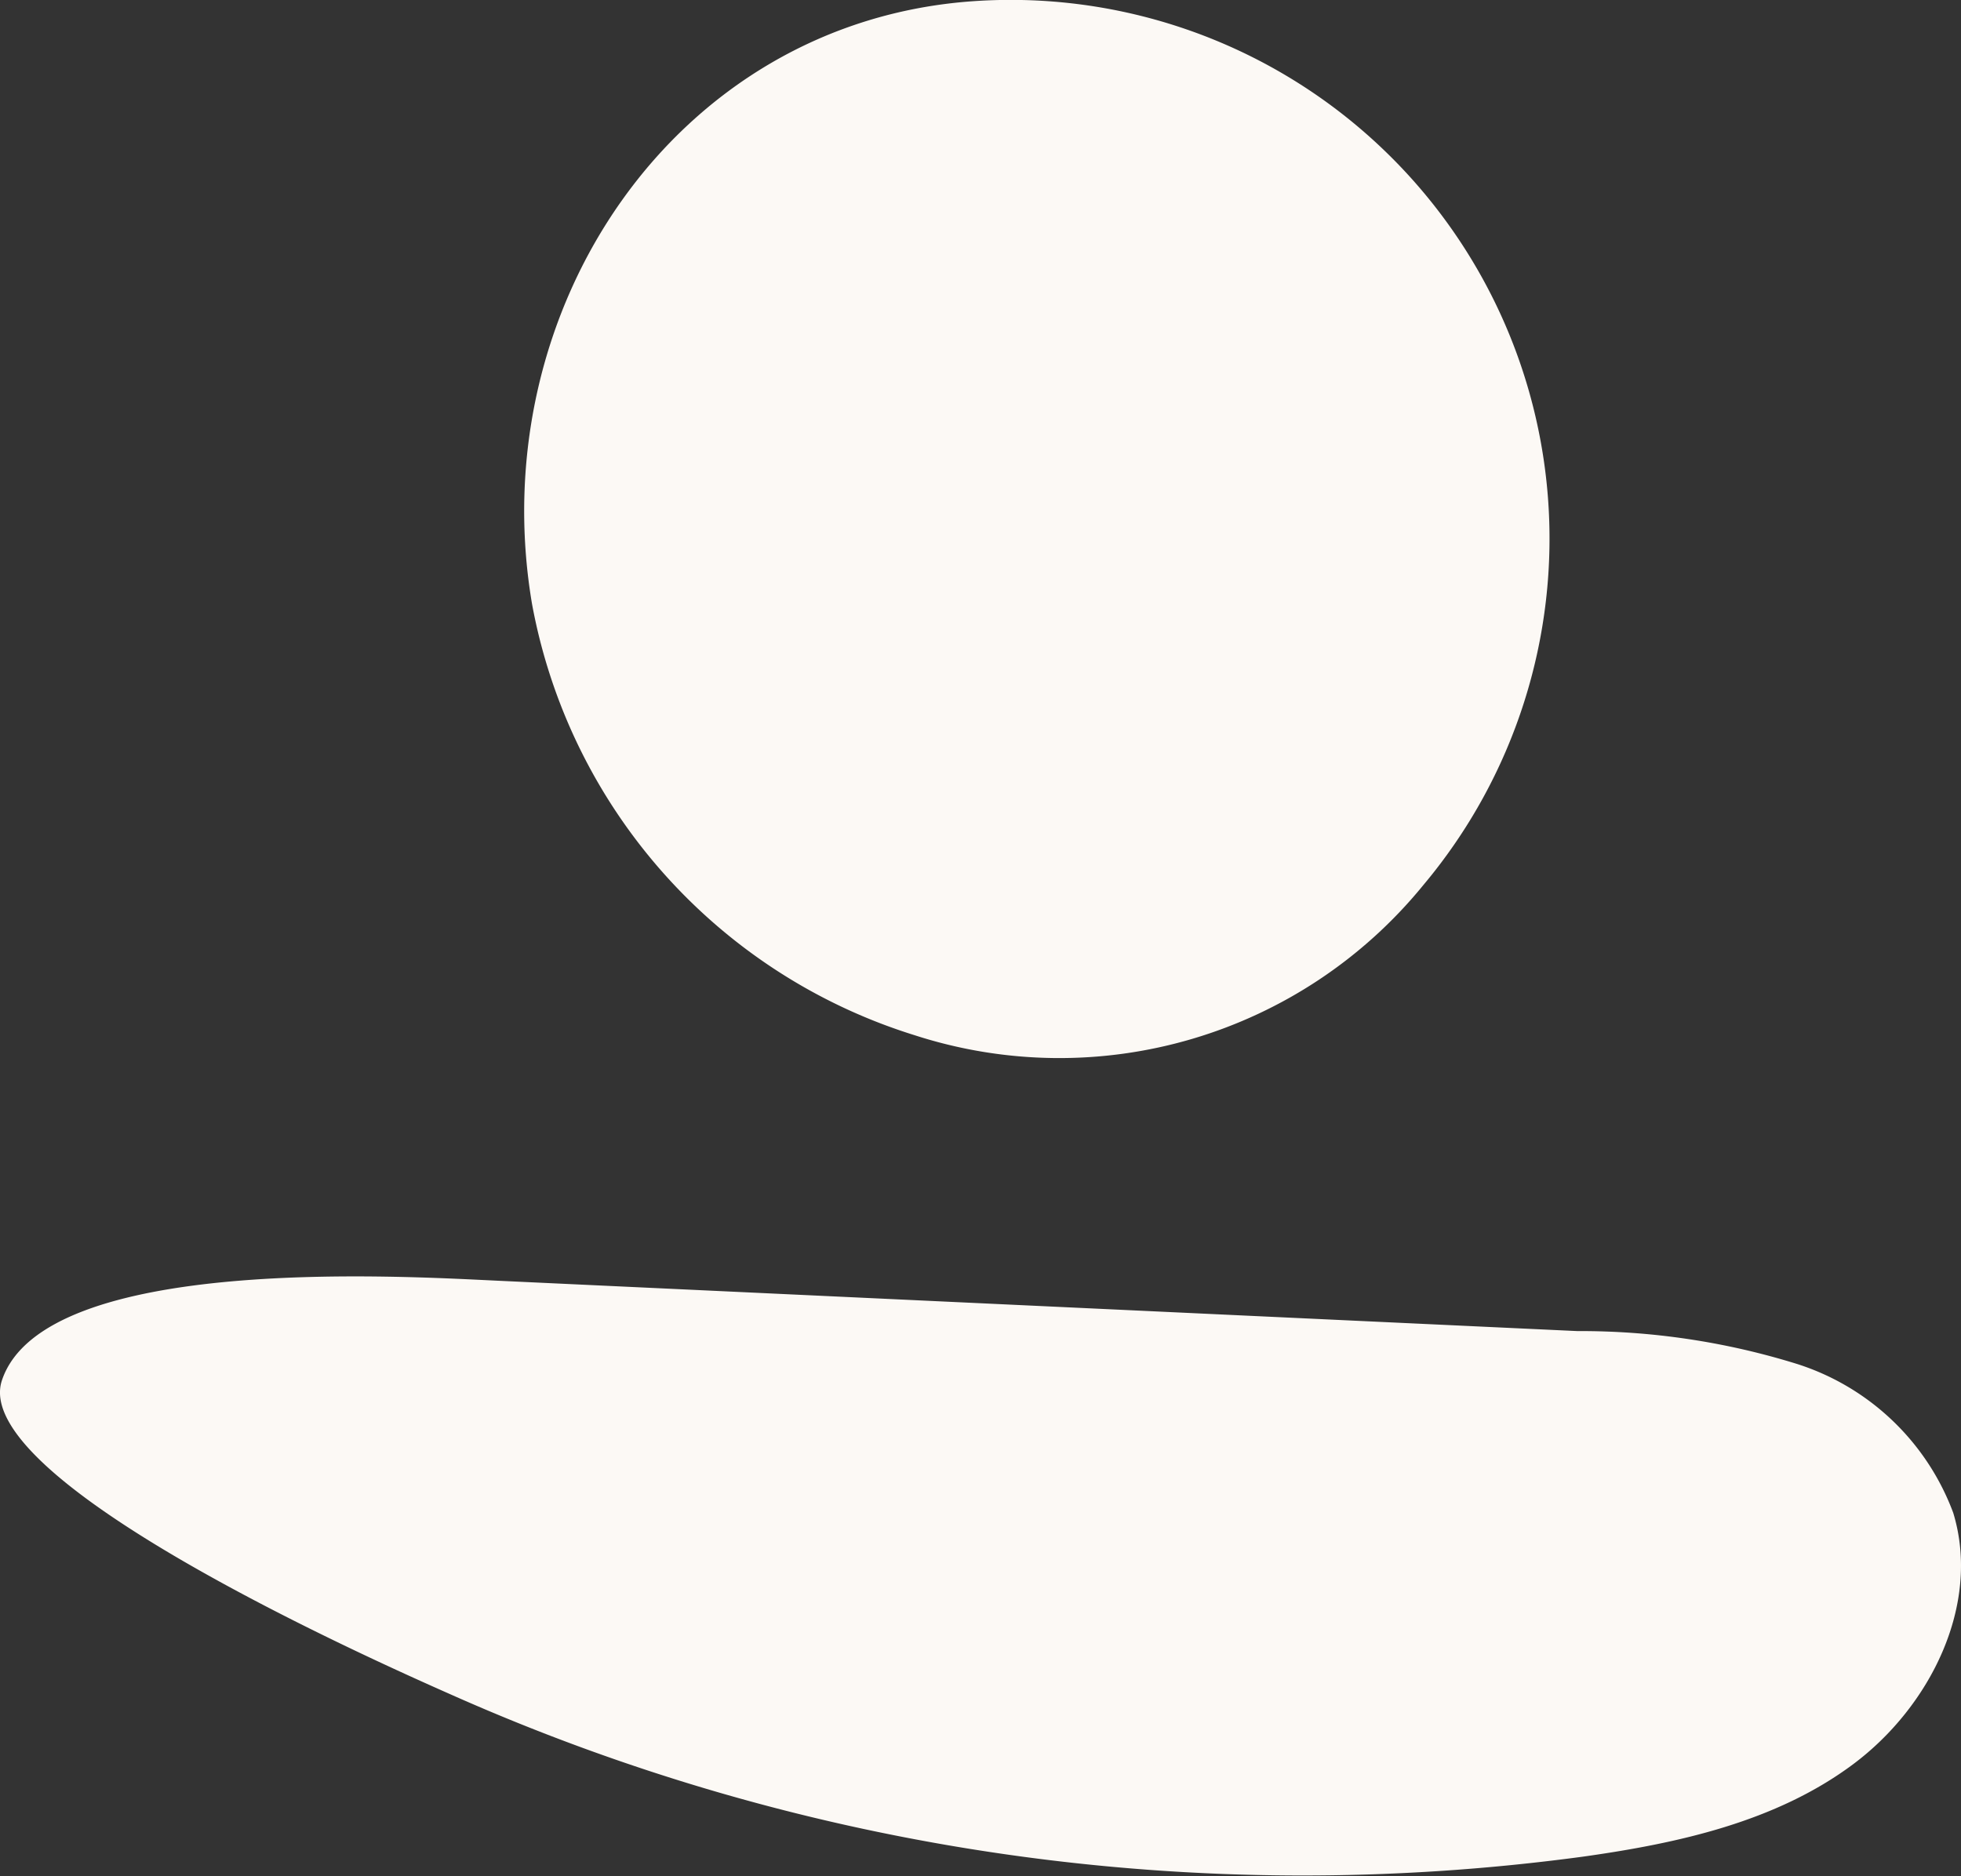
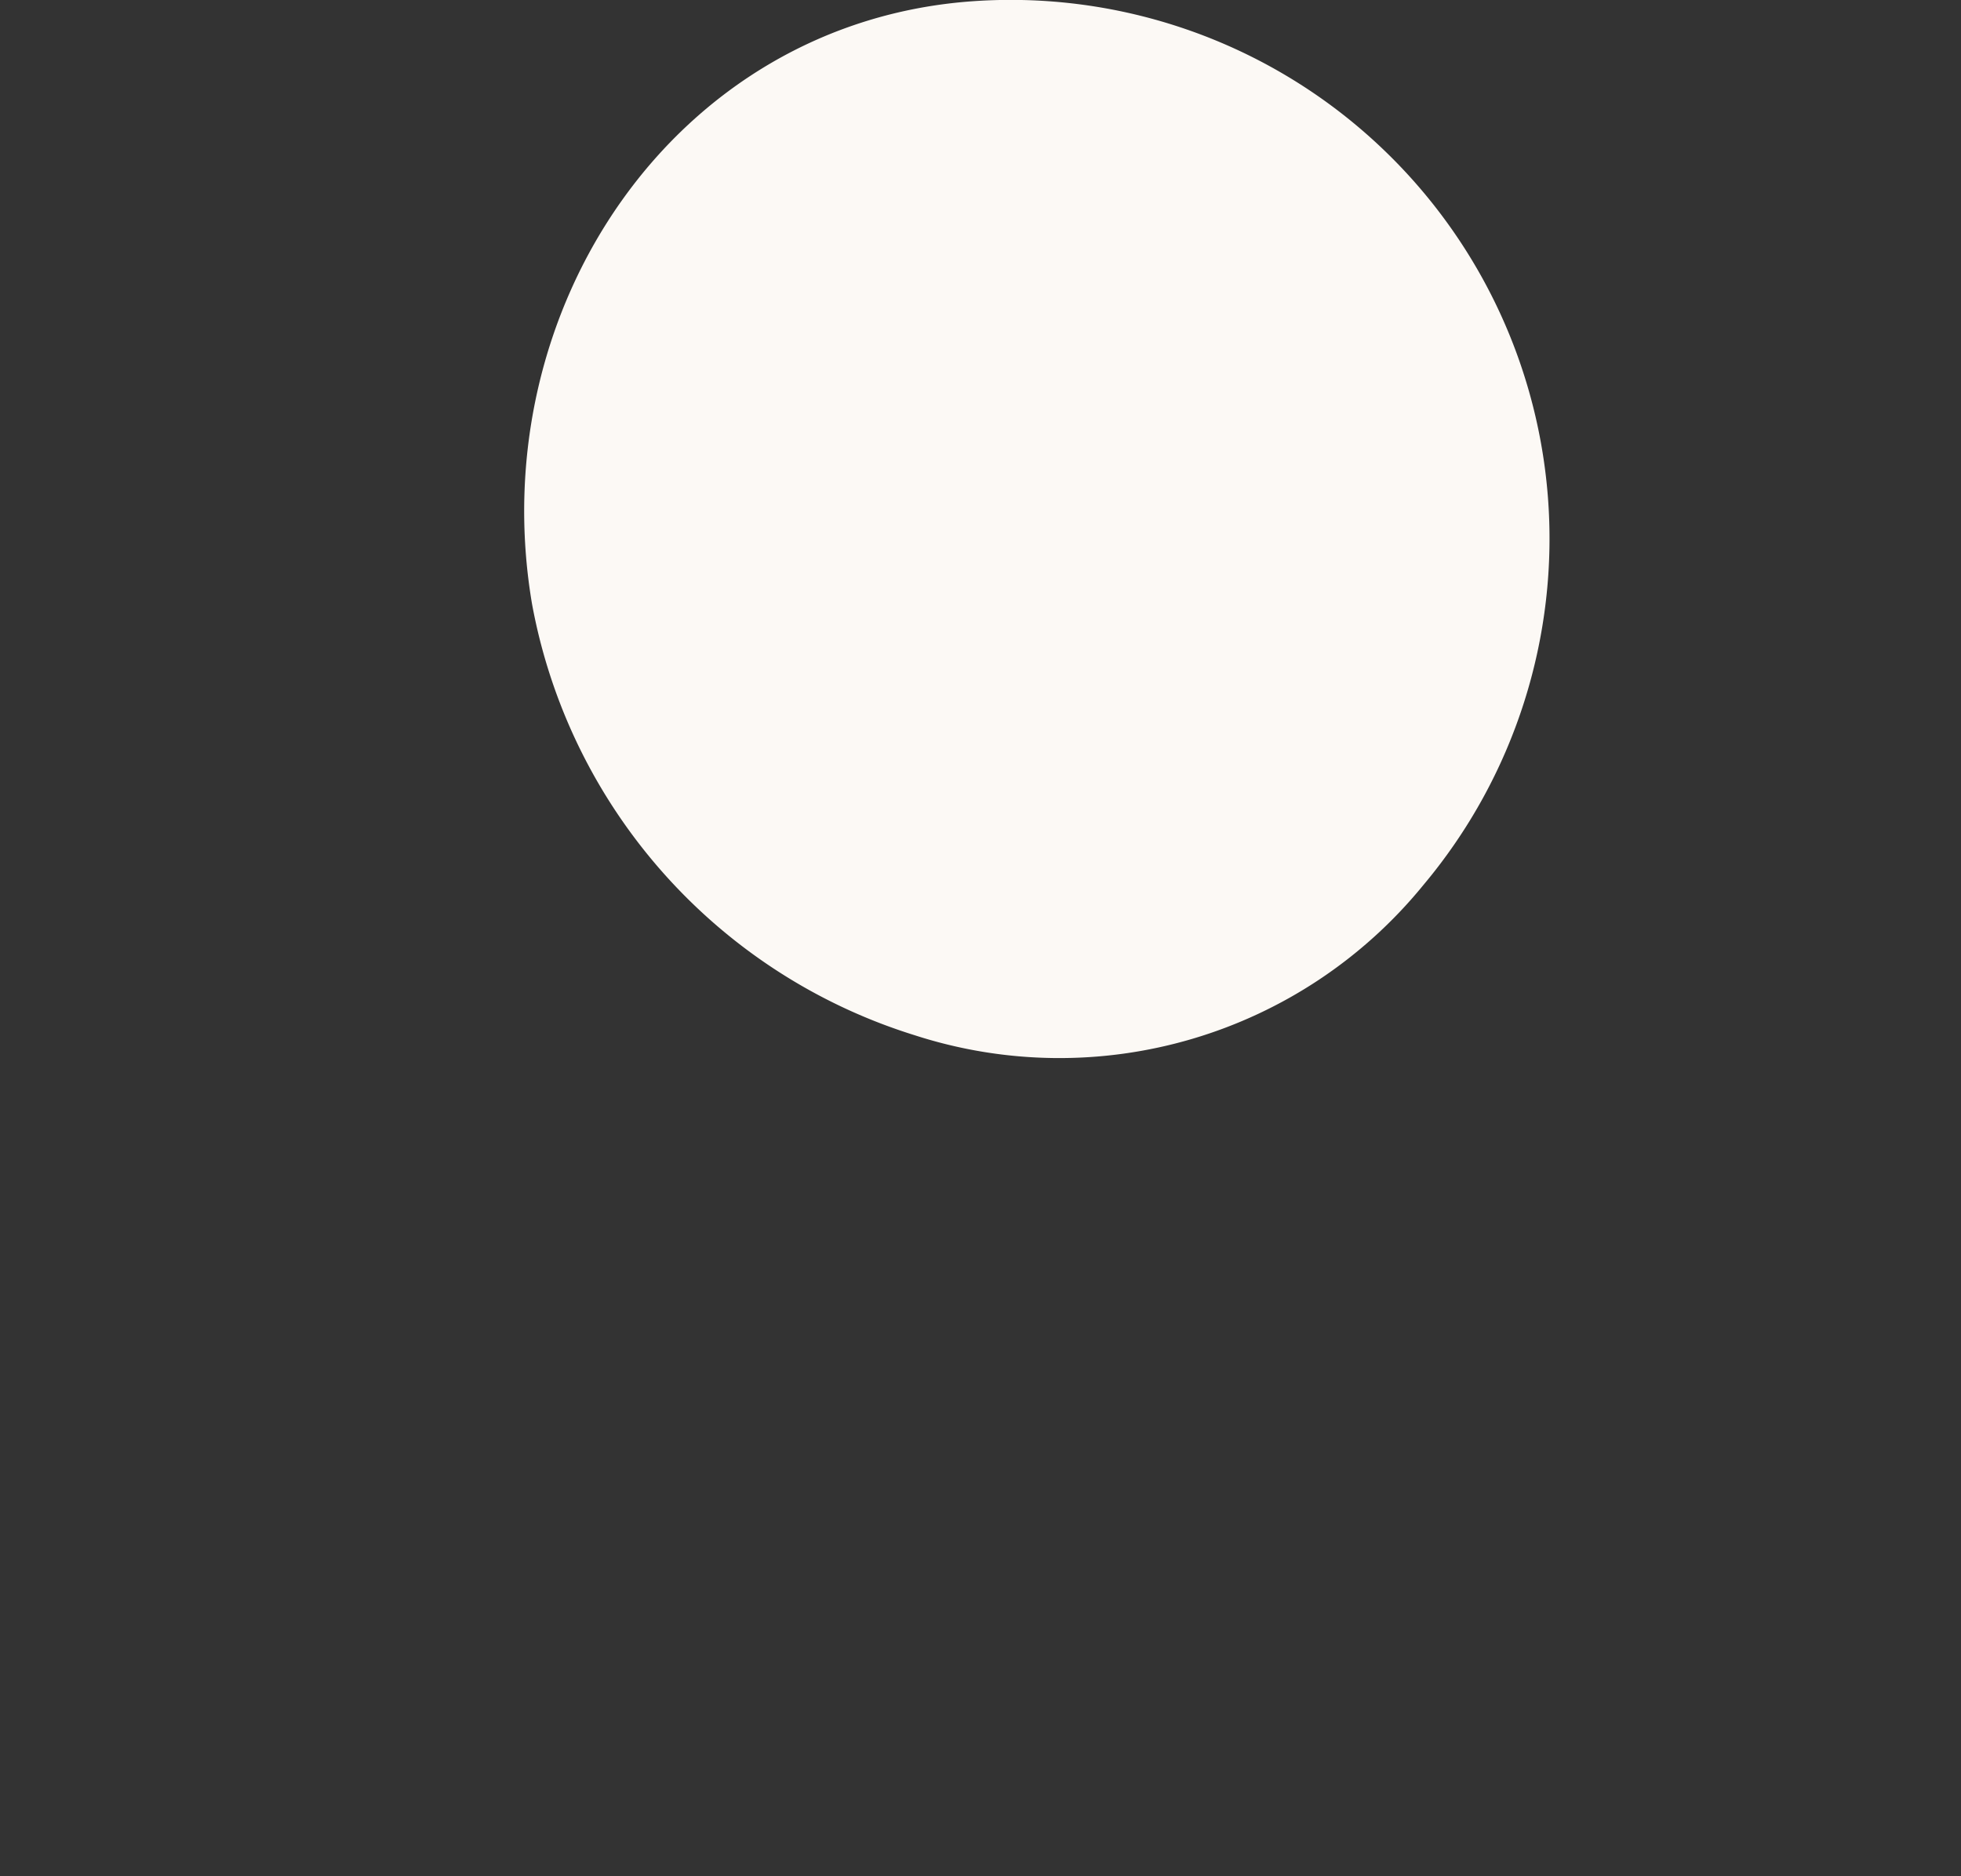
<svg xmlns="http://www.w3.org/2000/svg" width="69.834" height="66.817" viewBox="0 0 69.834 66.817">
  <rect x="0" y="0" width="69.834" height="66.817" fill="#333333" stroke="none" />
  <g id="Raggruppa_246" data-name="Raggruppa 246" transform="translate(-460.991 -399.984)">
-     <path id="Tracciato_68" data-name="Tracciato 68" d="M517.363,466.112c3.392-.476,6.871-1.242,9.617-3.289s4.565-5.679,3.569-8.955a8.776,8.776,0,0,0-5.55-5.3,25.954,25.954,0,0,0-7.836-1.175L478.731,445.6c-3.342-.155-16.156-.961-17.67,3.543-1.192,3.548,13.1,9.917,16,11.2A74.6,74.6,0,0,0,517.363,466.112Z" fill="#fcf9f5" />
    <path id="Tracciato_69" data-name="Tracciato 69" d="M479.936,421.488a19.845,19.845,0,0,0,13.638,15.371,16.717,16.717,0,0,0,18.1-5.347,19.188,19.188,0,0,0-16.043-31.484C485.015,400.778,478.166,411.038,479.936,421.488Z" fill="#fcf9f5" />
  </g>
</svg>